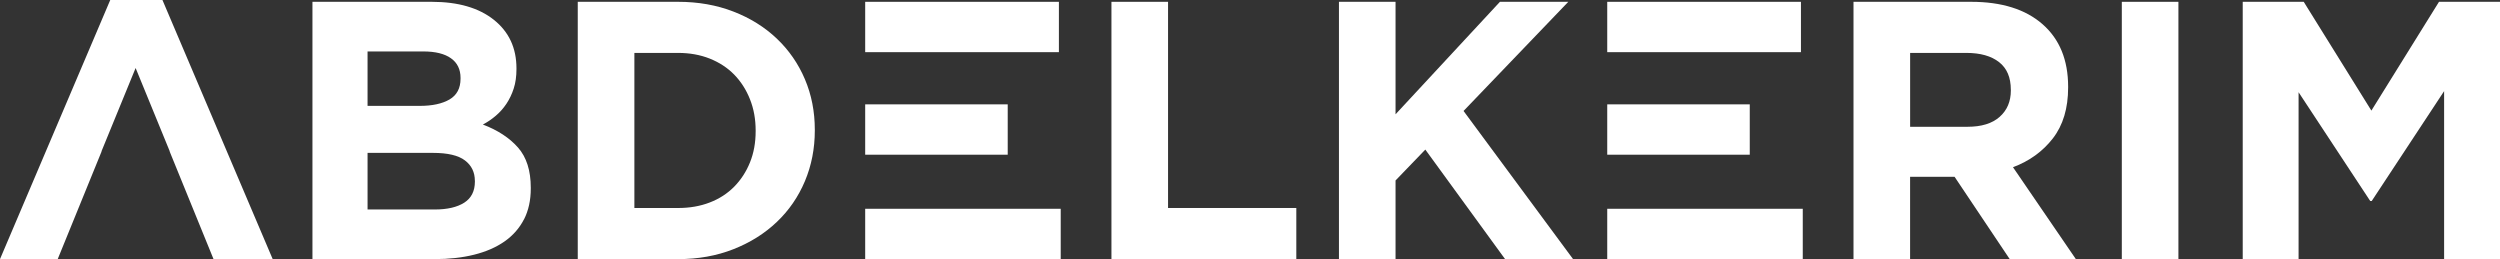
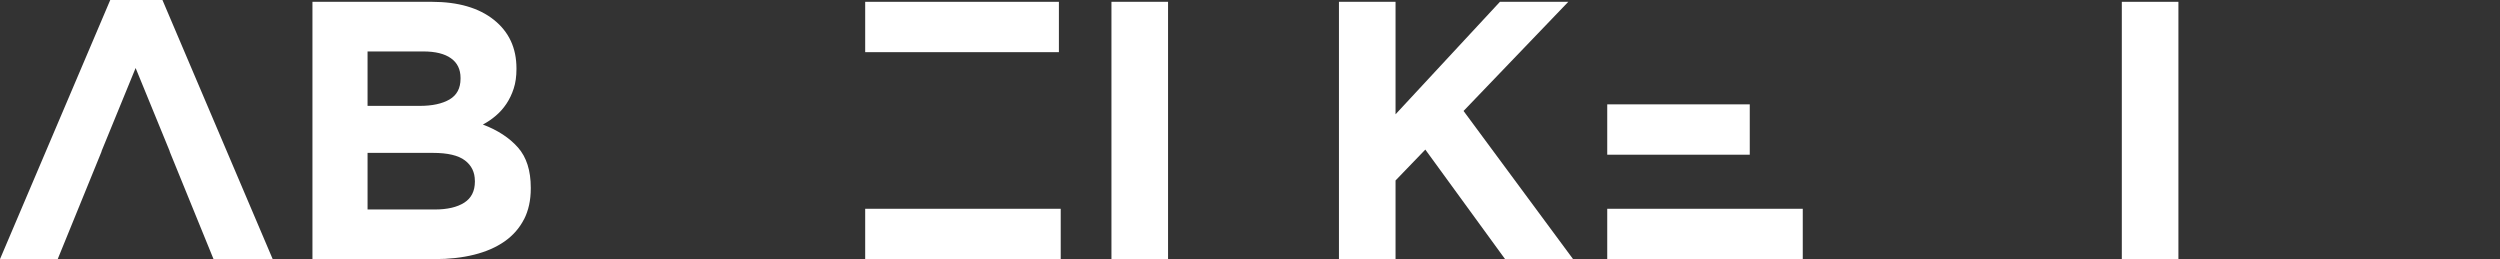
<svg xmlns="http://www.w3.org/2000/svg" id="Calque_1" data-name="Calque 1" viewBox="0 0 771.65 79.98">
  <rect x="0" y="0" width="771.65" height="79.98" fill="#333333" stroke="none" />
  <defs>
    <style>
      .cls-1 {
        fill: none;
      }

      .cls-2 {
        fill: #fff;
      }
    </style>
  </defs>
  <polygon class="cls-1" points="31.31 46.74 31.36 46.74 41.86 20.99 31.31 46.74" />
  <polygon class="cls-1" points="41.86 20.99 52.36 46.74 52.41 46.74 41.86 20.99" />
  <polygon class="cls-2" points="50.14 0 34.03 0 0 79.98 17.81 79.98 31.36 46.74 31.31 46.74 41.86 20.99 52.41 46.74 52.36 46.74 58.65 62.17 65.91 79.98 84.17 79.98 50.14 0" />
  <path class="cls-2" d="M161.72,67.72c-1.4,2.72-3.4,4.99-6,6.81-2.61,1.82-5.74,3.18-9.4,4.09-3.66.91-7.72,1.36-12.17,1.36h-37.71V.56h36.81c8.15,0,14.55,1.86,19.19,5.56,4.65,3.71,6.97,8.7,6.97,14.97v.23c0,2.27-.28,4.28-.85,6.01-.56,1.74-1.32,3.31-2.25,4.71-.94,1.4-2.03,2.63-3.27,3.68-1.24,1.06-2.57,1.97-4,2.72,4.59,1.74,8.2,4.1,10.84,7.09,2.64,3,3.95,7.13,3.95,12.43v.22c0,3.63-.7,6.81-2.09,9.53ZM142.15,24.05c0-2.65-.99-4.67-2.95-6.06-1.96-1.4-4.8-2.11-8.51-2.11h-17.24v16.8h16.11c3.86,0,6.92-.66,9.19-1.98,2.27-1.33,3.4-3.47,3.4-6.41v-.23ZM146.57,55.81c0-2.64-1.02-4.75-3.06-6.29-2.04-1.56-5.33-2.33-9.87-2.33h-20.19v17.47h20.76c3.86,0,6.88-.7,9.08-2.1,2.19-1.4,3.29-3.58,3.29-6.52v-.23Z" />
-   <path class="cls-2" d="M248.44,55.93c-2.04,4.84-4.94,9.04-8.68,12.59-3.74,3.56-8.2,6.36-13.39,8.4-5.18,2.04-10.87,3.06-17.07,3.06h-30.97V.56h30.97c6.2,0,11.89,1,17.07,3.01,5.18,2,9.65,4.79,13.39,8.34,3.74,3.56,6.64,7.73,8.68,12.54,2.04,4.8,3.06,10,3.06,15.59v.23c0,5.59-1.02,10.81-3.06,15.66ZM233.24,40.27c0-3.48-.58-6.69-1.76-9.65-1.17-2.94-2.8-5.48-4.87-7.6-2.08-2.12-4.6-3.76-7.55-4.94-2.95-1.17-6.2-1.75-9.75-1.75h-13.5v47.87h13.5c3.55,0,6.81-.56,9.75-1.7,2.95-1.13,5.46-2.76,7.55-4.87,2.08-2.12,3.71-4.61,4.87-7.48,1.17-2.88,1.76-6.09,1.76-9.65v-.23Z" />
-   <path class="cls-2" d="M343.06,79.98V.56h17.47v63.64h39.59v15.77h-57.06Z" />
+   <path class="cls-2" d="M343.06,79.98V.56h17.47v63.64v15.77h-57.06Z" />
  <path class="cls-2" d="M464.56,79.98l-24.62-33.81-9.19,9.53v24.28h-17.47V.56h17.47v34.72L462.97.56h21.1l-32.33,33.69,33.8,45.72h-20.99Z" />
  <g>
    <rect class="cls-2" x="496.09" y="64.44" width="60.35" height="15.54" />
    <rect class="cls-2" x="496.09" y="32.21" width="43.99" height="15.54" />
-     <rect class="cls-2" x="496.09" y=".56" width="59.79" height="15.54" />
  </g>
-   <path class="cls-2" d="M620.32,79.98l-17.02-25.41h-13.73v25.41h-17.47V.56h36.3c9.45,0,16.81,2.31,22.06,6.92,5.26,4.61,7.89,11.04,7.89,19.29v.23c0,6.42-1.57,11.66-4.71,15.71-3.14,4.04-7.24,7.01-12.31,8.9l19.4,28.36h-20.42ZM620.66,27.68c0-3.78-1.21-6.62-3.63-8.51-2.42-1.89-5.78-2.84-10.09-2.84h-17.36v22.8h17.7c4.31,0,7.62-1.01,9.93-3.06,2.31-2.05,3.46-4.76,3.46-8.17v-.22Z" />
  <path class="cls-2" d="M654.92,79.98V.56h17.47v79.41h-17.47Z" />
-   <path class="cls-2" d="M754.4,79.98V28.13l-22.35,33.92h-.45l-22.12-33.58v51.5h-17.24V.56h18.83l20.88,33.58L752.82.56h18.83v79.41h-17.24Z" />
  <g>
    <rect class="cls-2" x="267.05" y="64.44" width="60.35" height="15.54" />
-     <rect class="cls-2" x="267.05" y="32.21" width="43.99" height="15.54" />
    <rect class="cls-2" x="267.05" y=".56" width="59.79" height="15.54" />
  </g>
</svg>